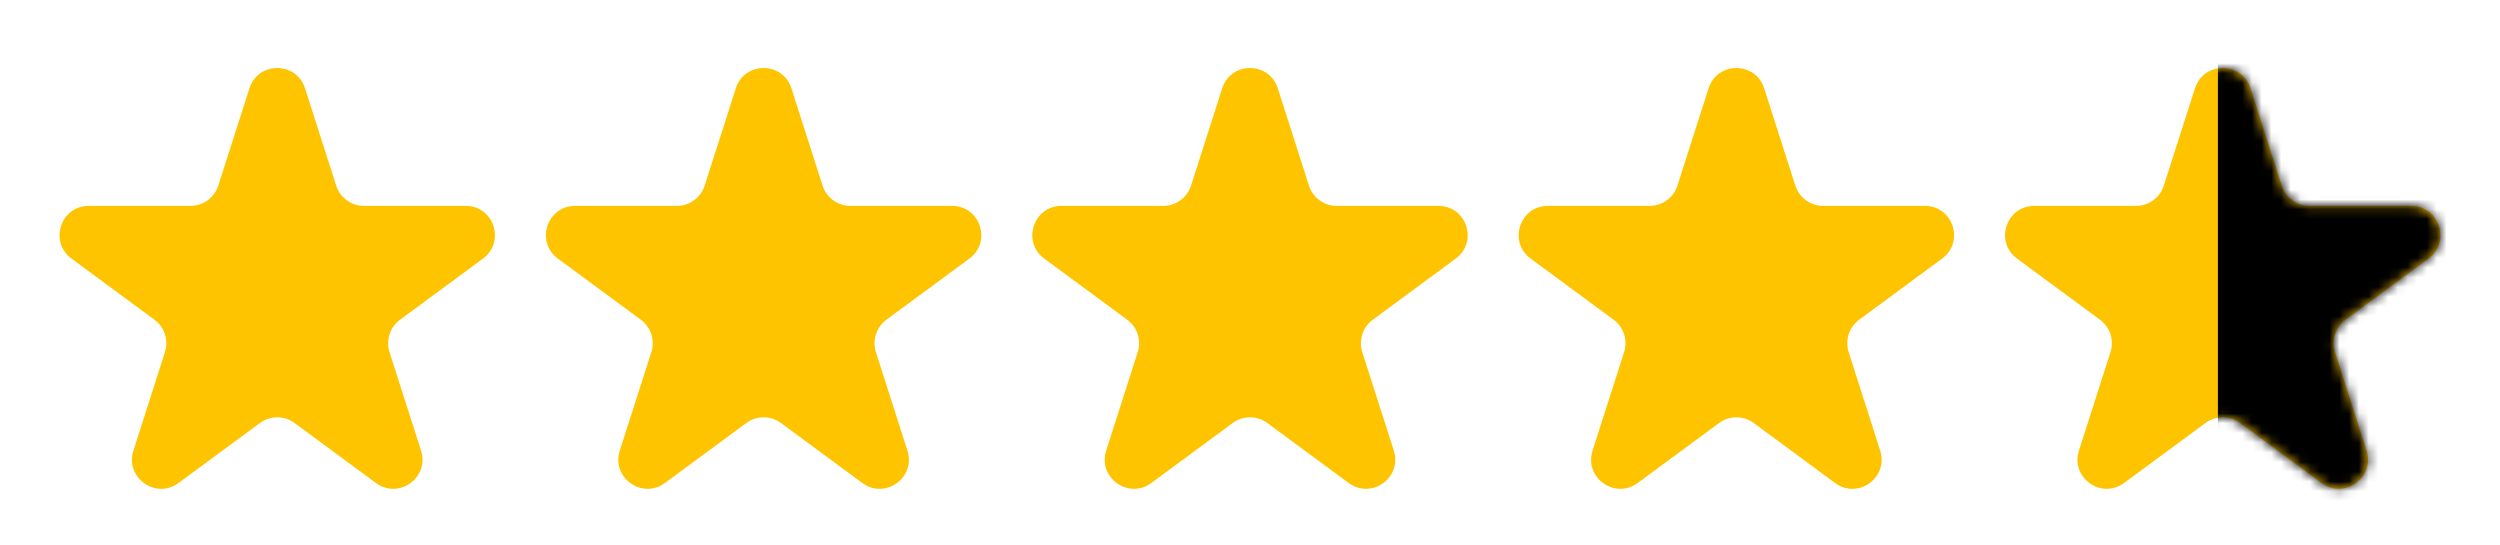
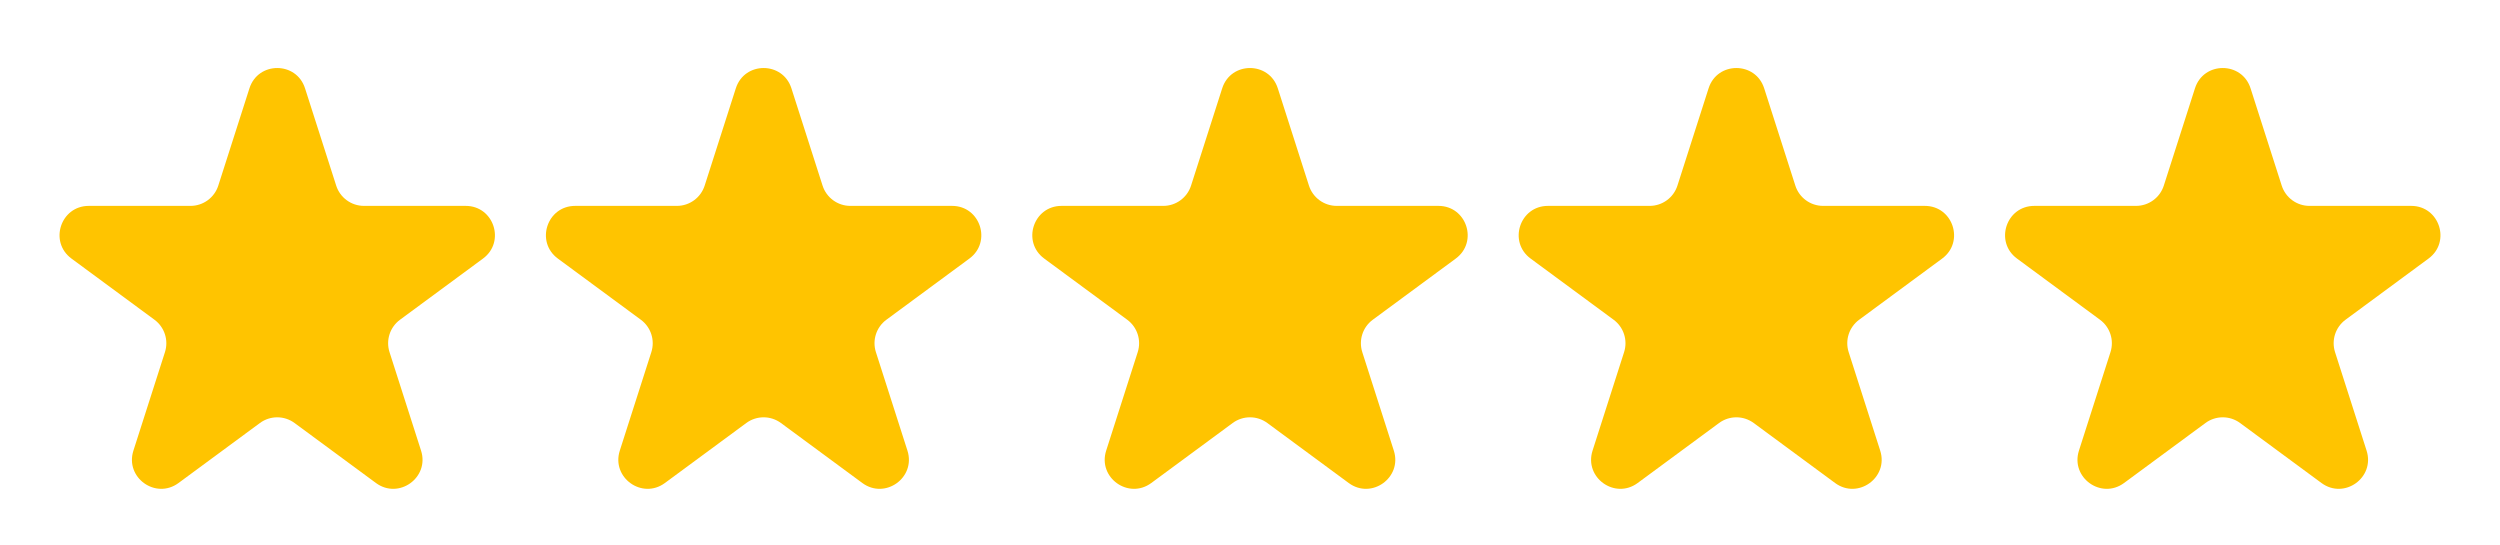
<svg xmlns="http://www.w3.org/2000/svg" width="257" height="56" viewBox="0 0 257 56" fill="none">
  <path d="M175.643 9.078C176.533 6.298 180.467 6.298 181.357 9.078L184.56 19.08C184.958 20.322 186.113 21.165 187.417 21.165H197.874C200.77 21.165 201.985 24.862 199.654 26.58L191.12 32.87C190.084 33.634 189.65 34.974 190.043 36.2L193.285 46.324C194.173 49.095 190.991 51.38 188.648 49.653L180.28 43.485C179.222 42.705 177.778 42.705 176.72 43.485L168.352 49.653C166.009 51.38 162.827 49.095 163.715 46.324L166.957 36.2C167.35 34.974 166.916 33.634 165.88 32.87L157.346 26.58C155.015 24.862 156.23 21.165 159.126 21.165H169.583C170.887 21.165 172.042 20.322 172.44 19.08L175.643 9.078Z" fill="#FFC400" />
  <path d="M125.643 9.078C126.533 6.298 130.467 6.298 131.357 9.078L134.56 19.08C134.958 20.322 136.113 21.165 137.417 21.165H147.874C150.77 21.165 151.985 24.862 149.654 26.58L141.12 32.87C140.084 33.634 139.65 34.974 140.043 36.2L143.285 46.324C144.173 49.095 140.991 51.38 138.648 49.653L130.28 43.485C129.222 42.705 127.778 42.705 126.72 43.485L118.352 49.653C116.009 51.38 112.827 49.095 113.715 46.324L116.957 36.2C117.35 34.974 116.916 33.634 115.88 32.87L107.346 26.58C105.015 24.862 106.23 21.165 109.126 21.165H119.583C120.887 21.165 122.042 20.322 122.44 19.08L125.643 9.078Z" fill="#FFC400" />
  <path d="M75.643 9.078C76.533 6.298 80.467 6.298 81.357 9.078L84.56 19.08C84.958 20.322 86.113 21.165 87.417 21.165H97.874C100.77 21.165 101.985 24.862 99.654 26.58L91.12 32.87C90.084 33.634 89.65 34.974 90.043 36.2L93.285 46.324C94.173 49.095 90.991 51.38 88.648 49.653L80.28 43.485C79.222 42.705 77.778 42.705 76.72 43.485L68.352 49.653C66.009 51.38 62.827 49.095 63.715 46.324L66.957 36.2C67.35 34.974 66.916 33.634 65.88 32.87L57.346 26.58C55.015 24.862 56.23 21.165 59.126 21.165H69.583C70.887 21.165 72.042 20.322 72.44 19.08L75.643 9.078Z" fill="#FFC400" />
  <path d="M25.643 9.078C26.533 6.298 30.467 6.298 31.357 9.078L34.56 19.08C34.958 20.322 36.113 21.165 37.417 21.165H47.874C50.77 21.165 51.985 24.862 49.654 26.58L41.12 32.87C40.084 33.634 39.65 34.974 40.043 36.2L43.285 46.324C44.173 49.095 40.991 51.38 38.648 49.653L30.28 43.485C29.222 42.705 27.778 42.705 26.72 43.485L18.352 49.653C16.009 51.38 12.827 49.095 13.715 46.324L16.957 36.2C17.35 34.974 16.916 33.634 15.88 32.87L7.346 26.58C5.015 24.862 6.23 21.165 9.126 21.165H19.583C20.887 21.165 22.042 20.322 22.44 19.08L25.643 9.078Z" fill="#FFC400" />
  <path d="M225.643 9.078C226.533 6.298 230.467 6.298 231.357 9.078L234.56 19.08C234.958 20.322 236.113 21.165 237.417 21.165H247.874C250.77 21.165 251.985 24.862 249.654 26.58L241.12 32.87C240.084 33.634 239.65 34.974 240.043 36.2L243.285 46.324C244.173 49.095 240.991 51.38 238.648 49.653L230.28 43.485C229.222 42.705 227.778 42.705 226.72 43.485L218.352 49.653C216.009 51.38 212.827 49.095 213.715 46.324L216.957 36.2C217.35 34.974 216.916 33.634 215.88 32.87L207.346 26.58C205.015 24.862 206.23 21.165 209.126 21.165H219.583C220.887 21.165 222.042 20.322 222.44 19.08L225.643 9.078Z" fill="#FFC400" />
  <mask id="mask0_174_12" style="mask-type:alpha" maskUnits="userSpaceOnUse" x="206" y="6" width="45" height="45">
-     <path d="M225.643 9.078C226.533 6.298 230.467 6.298 231.357 9.078L234.56 19.08C234.958 20.322 236.113 21.165 237.417 21.165H247.874C250.77 21.165 251.985 24.862 249.654 26.58L241.12 32.87C240.084 33.634 239.65 34.974 240.043 36.2L243.285 46.324C244.173 49.095 240.991 51.38 238.648 49.653L230.28 43.485C229.222 42.705 227.778 42.705 226.72 43.485L218.352 49.653C216.009 51.38 212.827 49.095 213.715 46.324L216.957 36.2C217.35 34.974 216.916 33.634 215.88 32.87L207.346 26.58C205.015 24.862 206.23 21.165 209.126 21.165H219.583C220.887 21.165 222.042 20.322 222.44 19.08L225.643 9.078Z" fill="black" />
-   </mask>
+     </mask>
  <g mask="url(#mask0_174_12)">
    <rect x="228" y="-98" width="97" height="244" fill="black" />
  </g>
</svg>